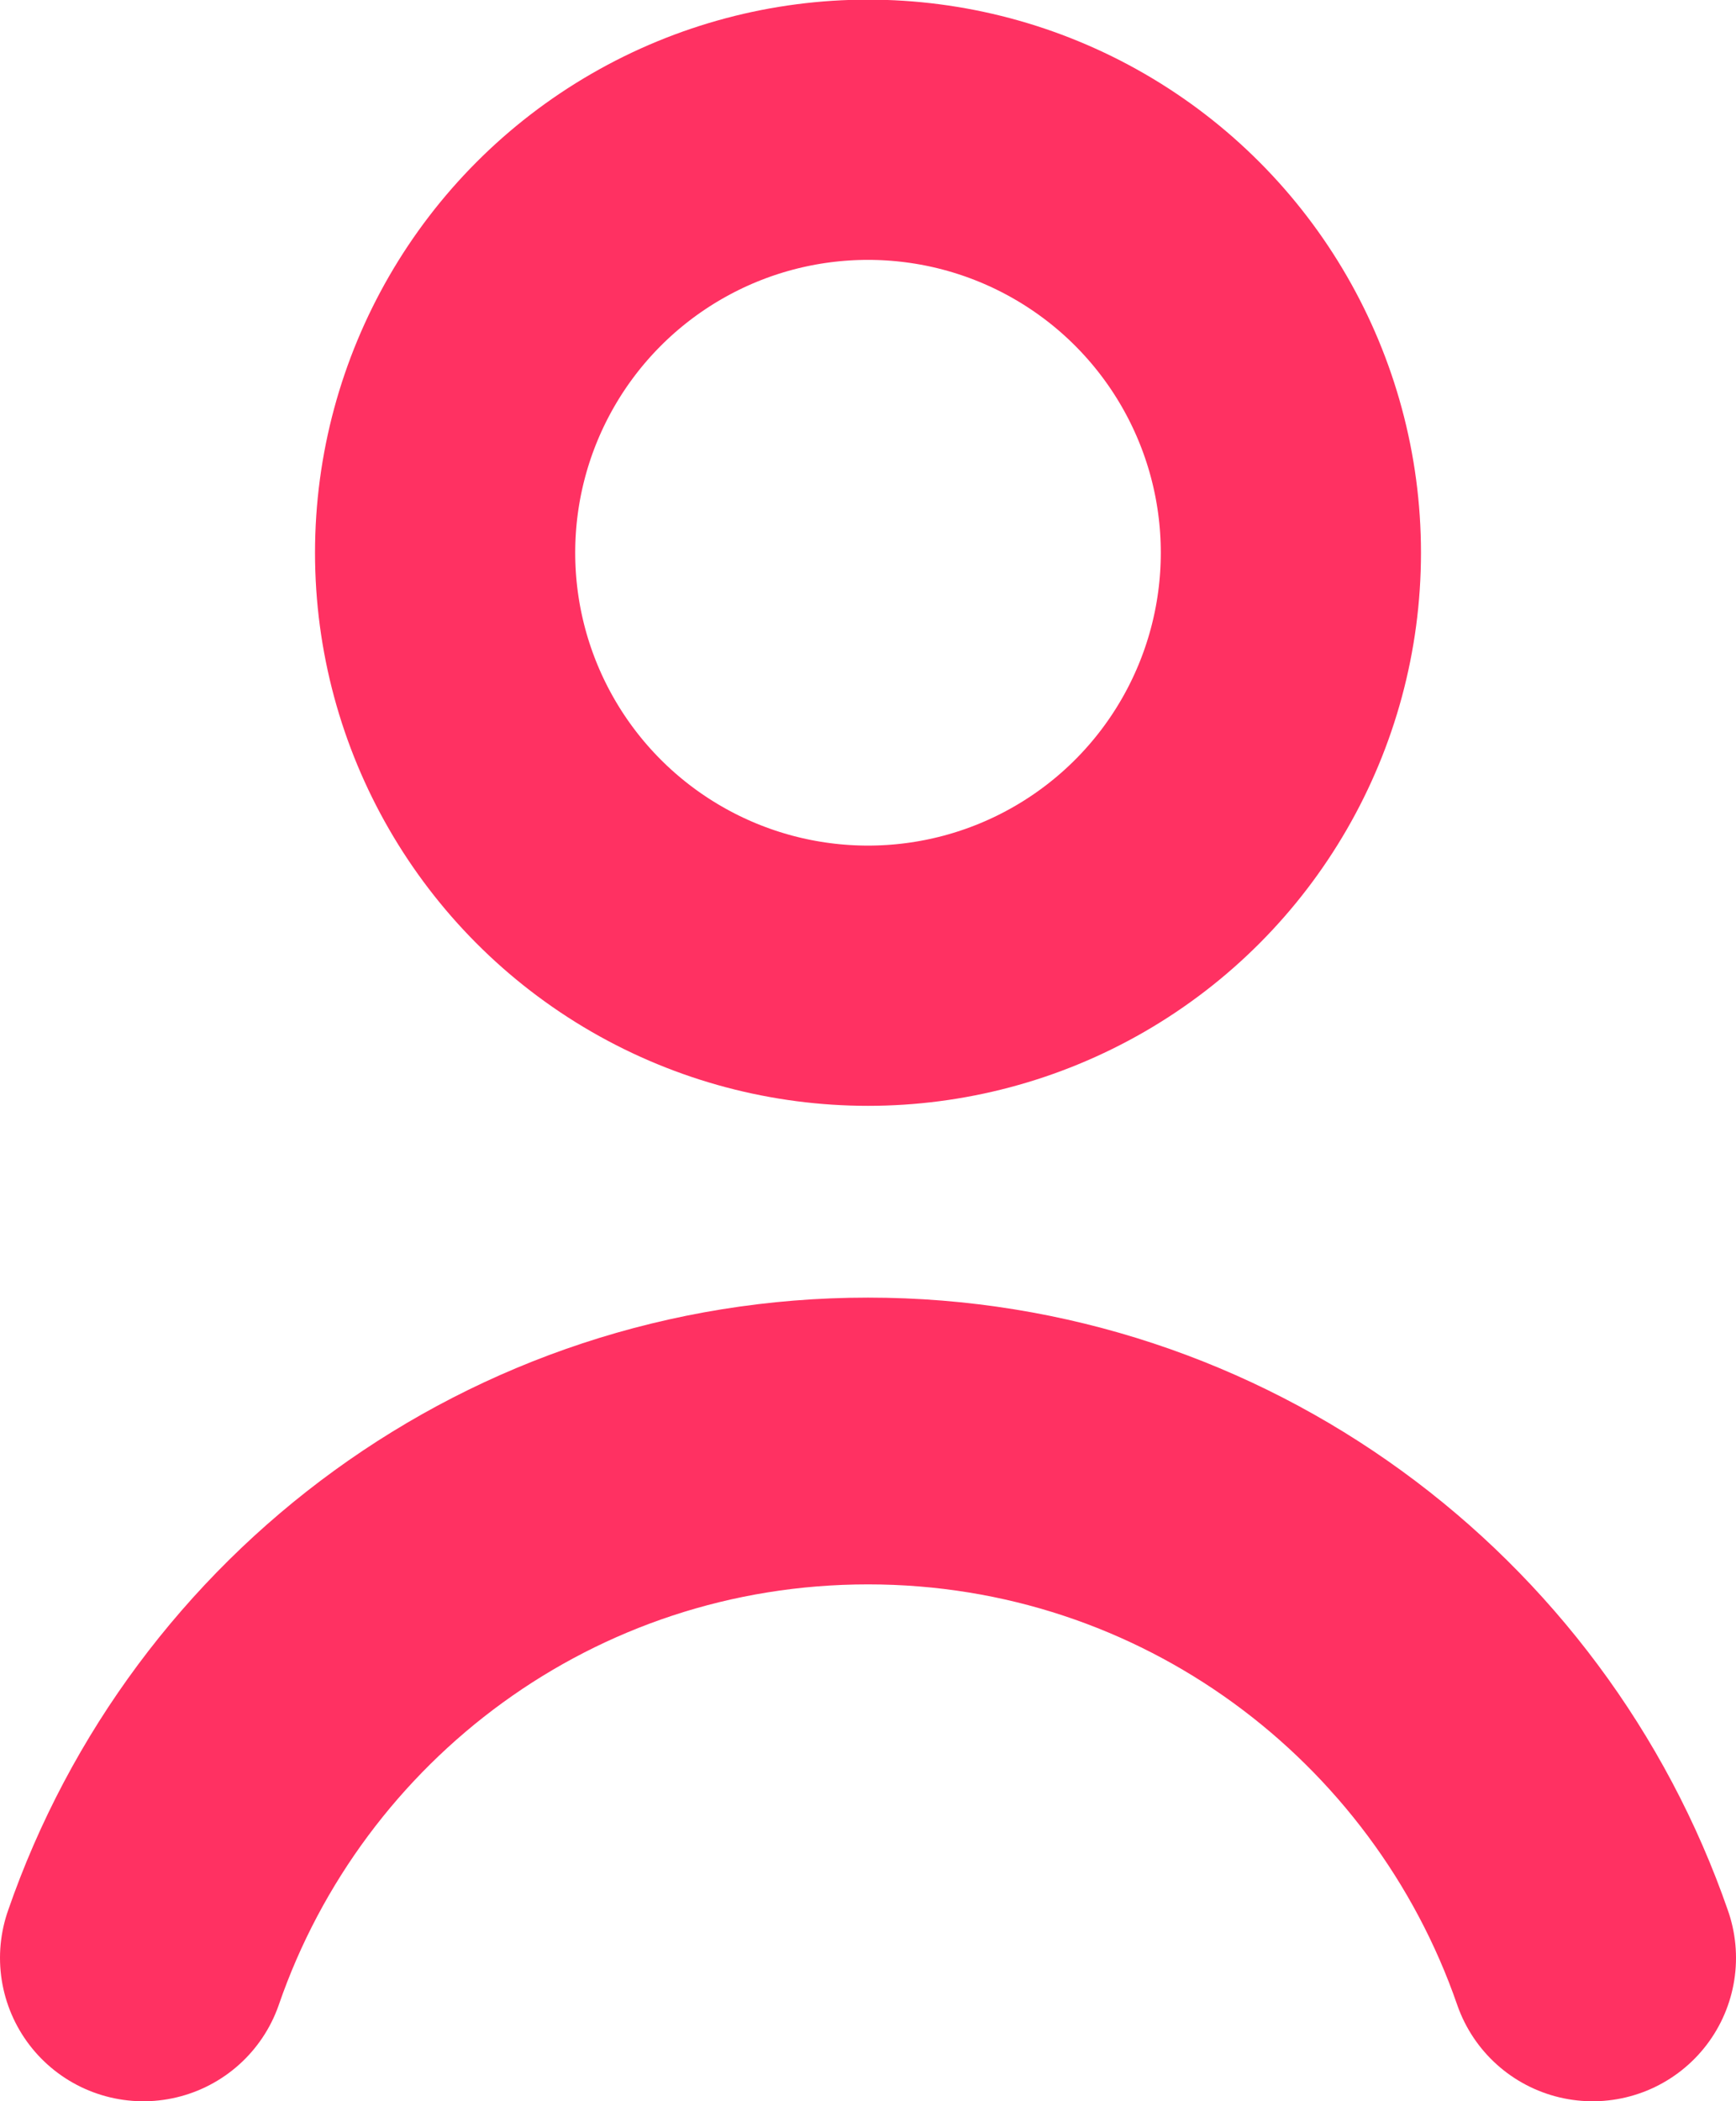
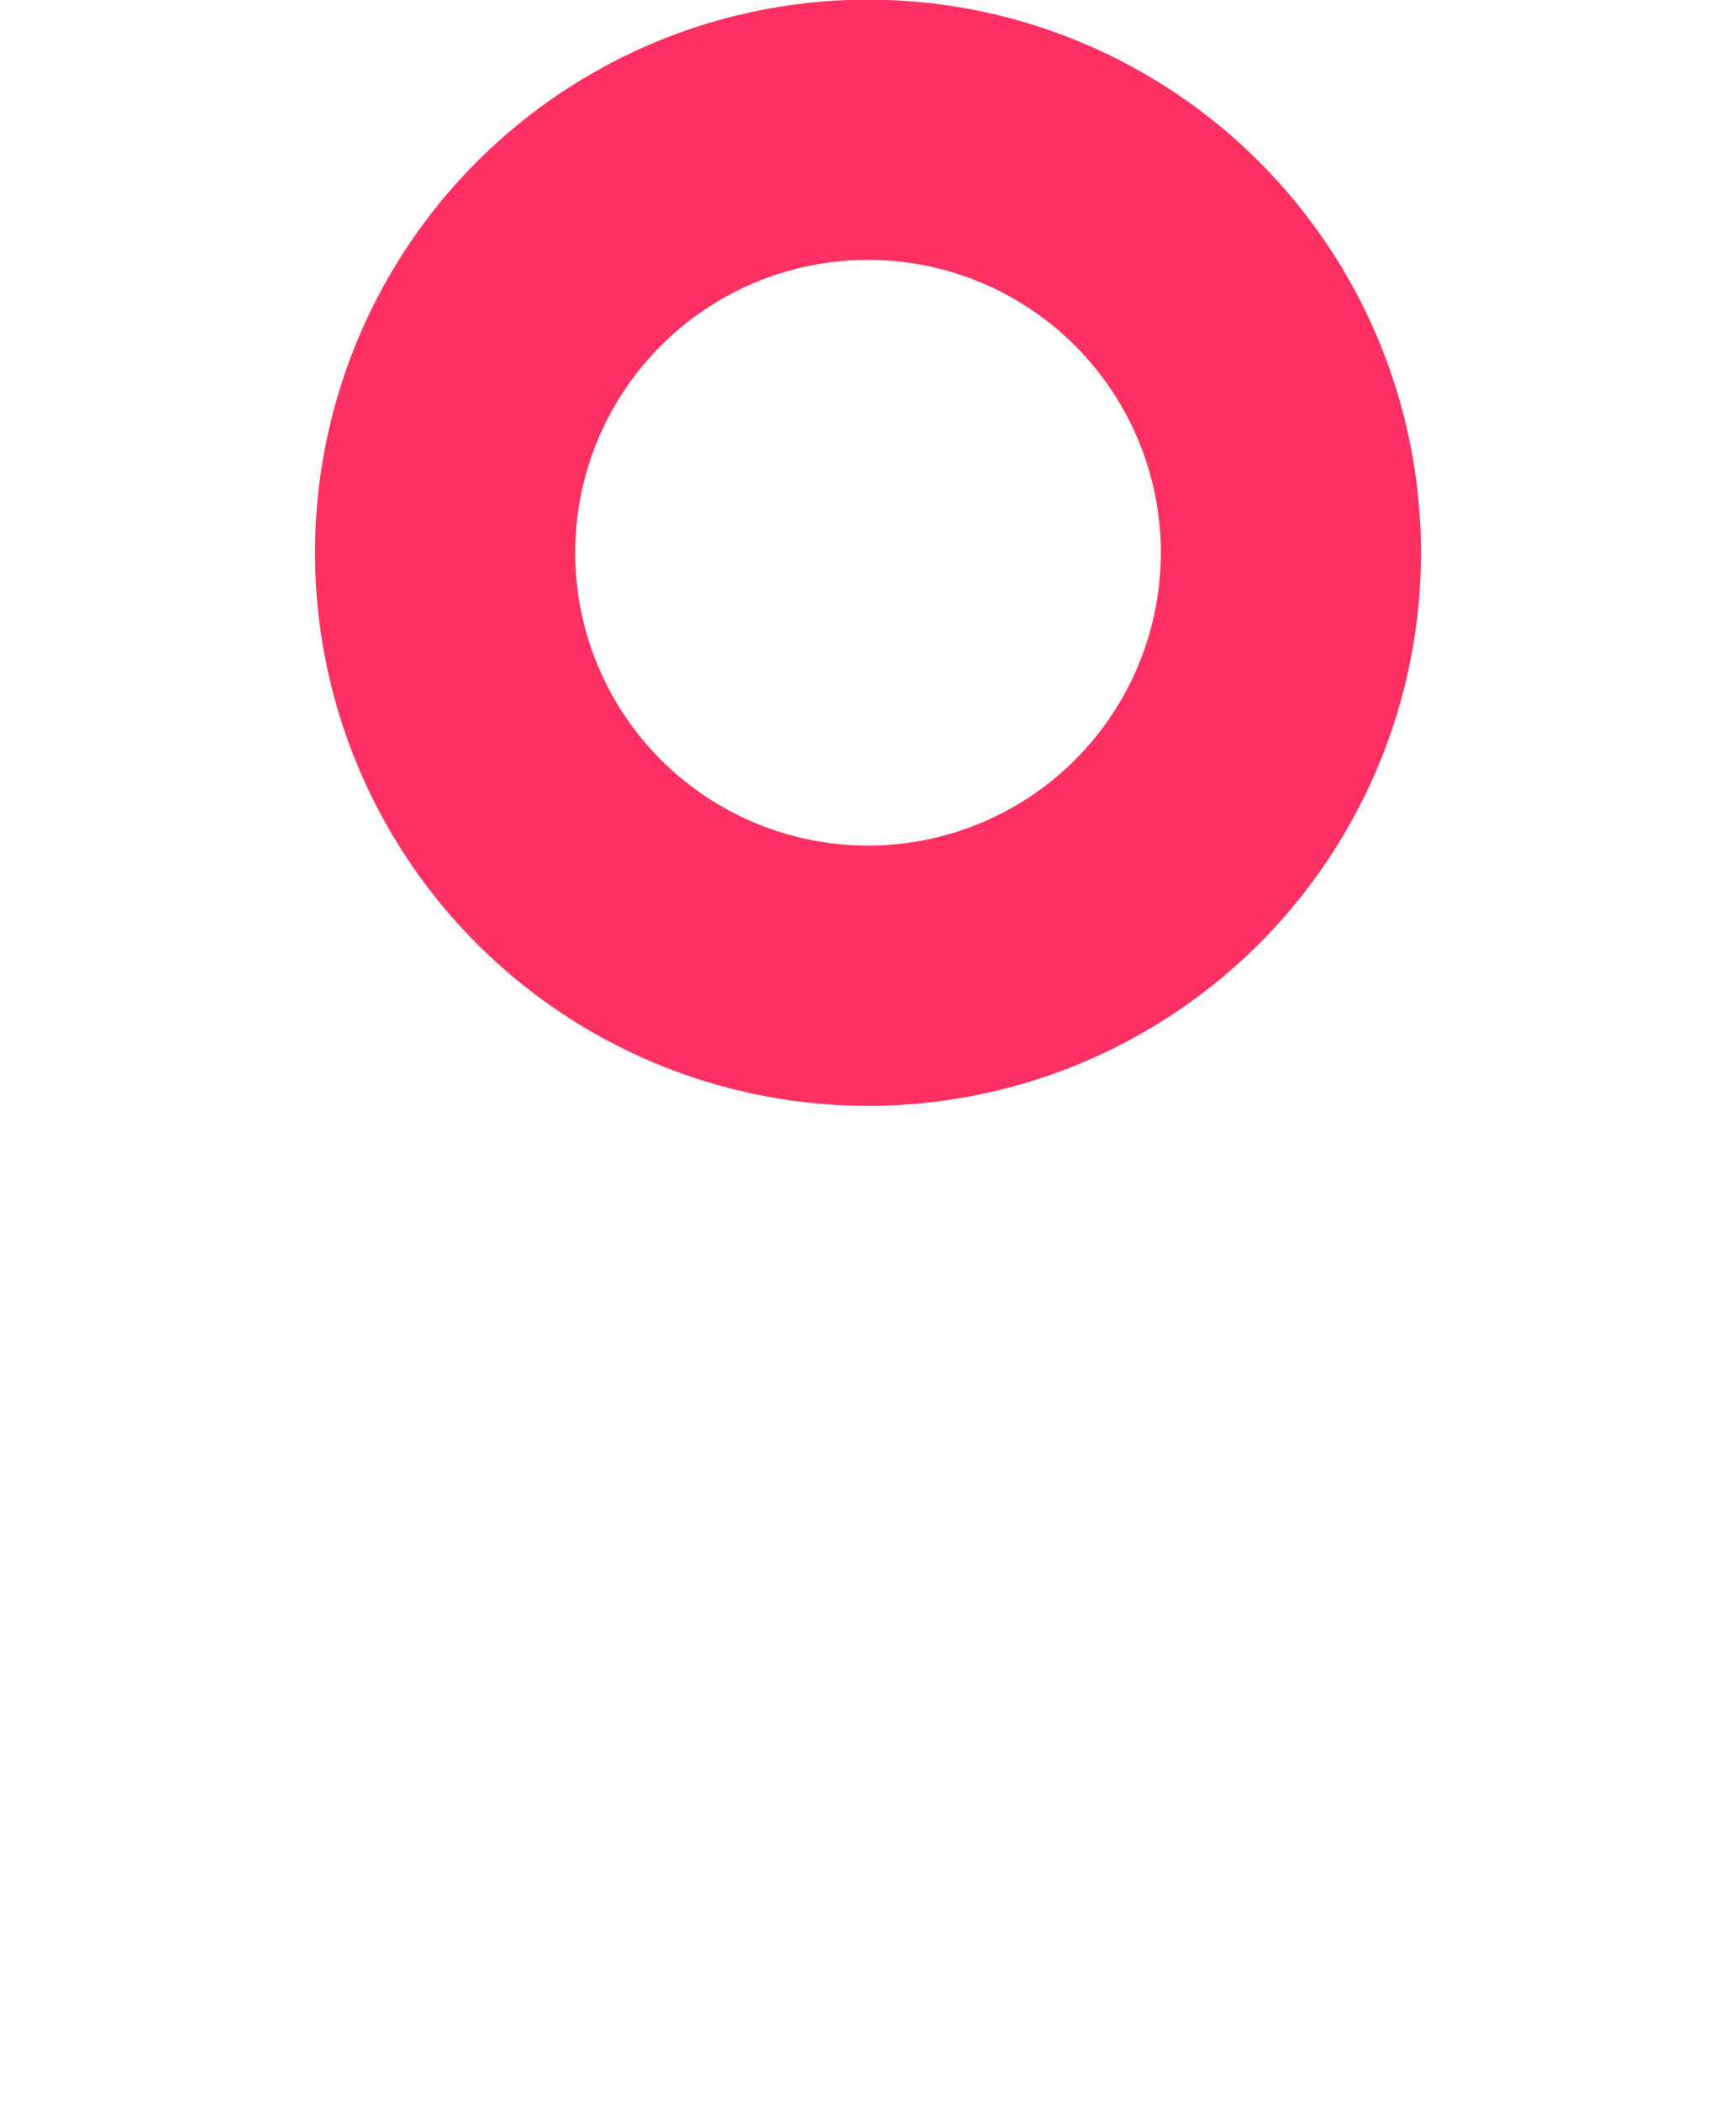
<svg xmlns="http://www.w3.org/2000/svg" id="Ebene_1" viewBox="0 0 24.22 29.31">
  <defs>
    <style>.cls-1{stroke-linecap:round;stroke-linejoin:round;stroke-width:4px;}.cls-1,.cls-2{fill:none;stroke:#ff3162;}.cls-2{stroke-width:3.63px;}</style>
  </defs>
  <g id="Ellipse_81">
    <circle class="cls-2" cx="12.11" cy="7.71" r="5.9" />
  </g>
-   <path class="cls-1" d="M22.22,27.31c-1.45-4.19-5.42-7.21-10.11-7.21s-8.66,3.01-10.11,7.21" />
</svg>